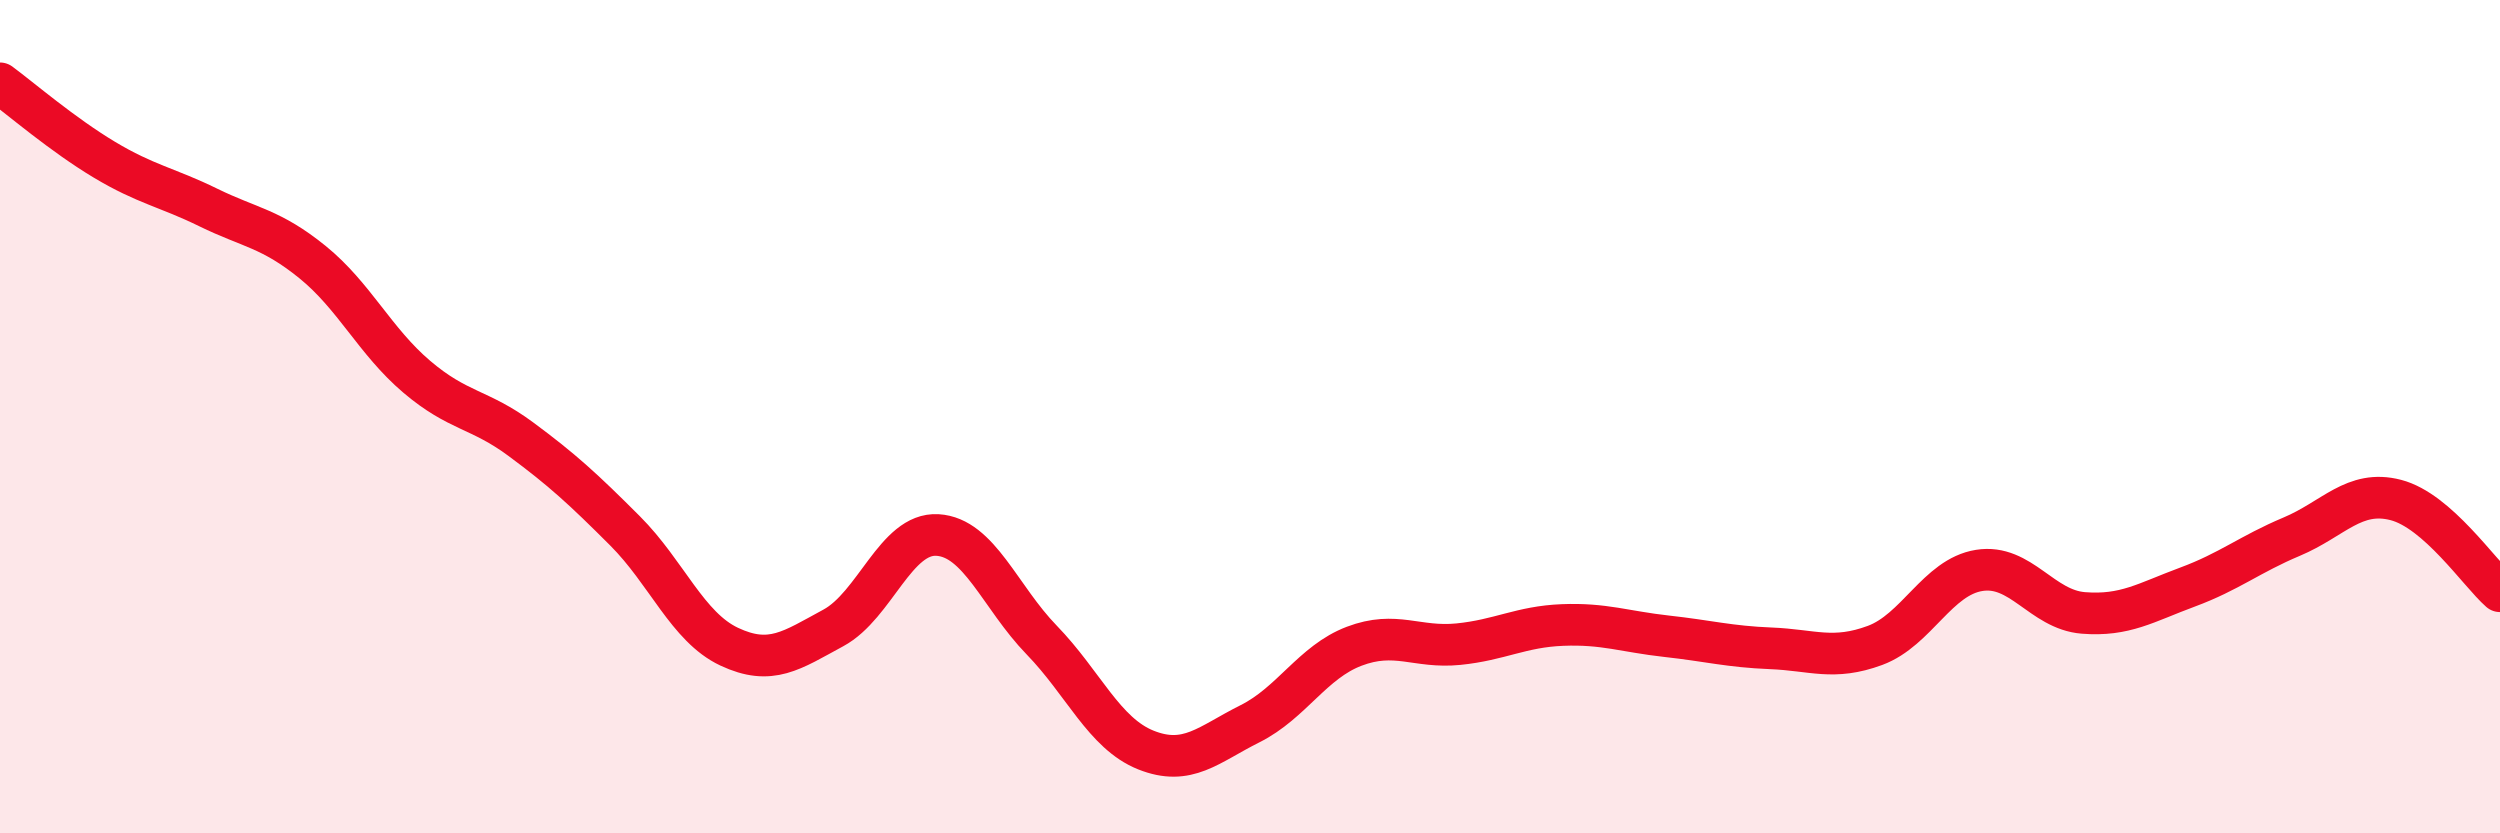
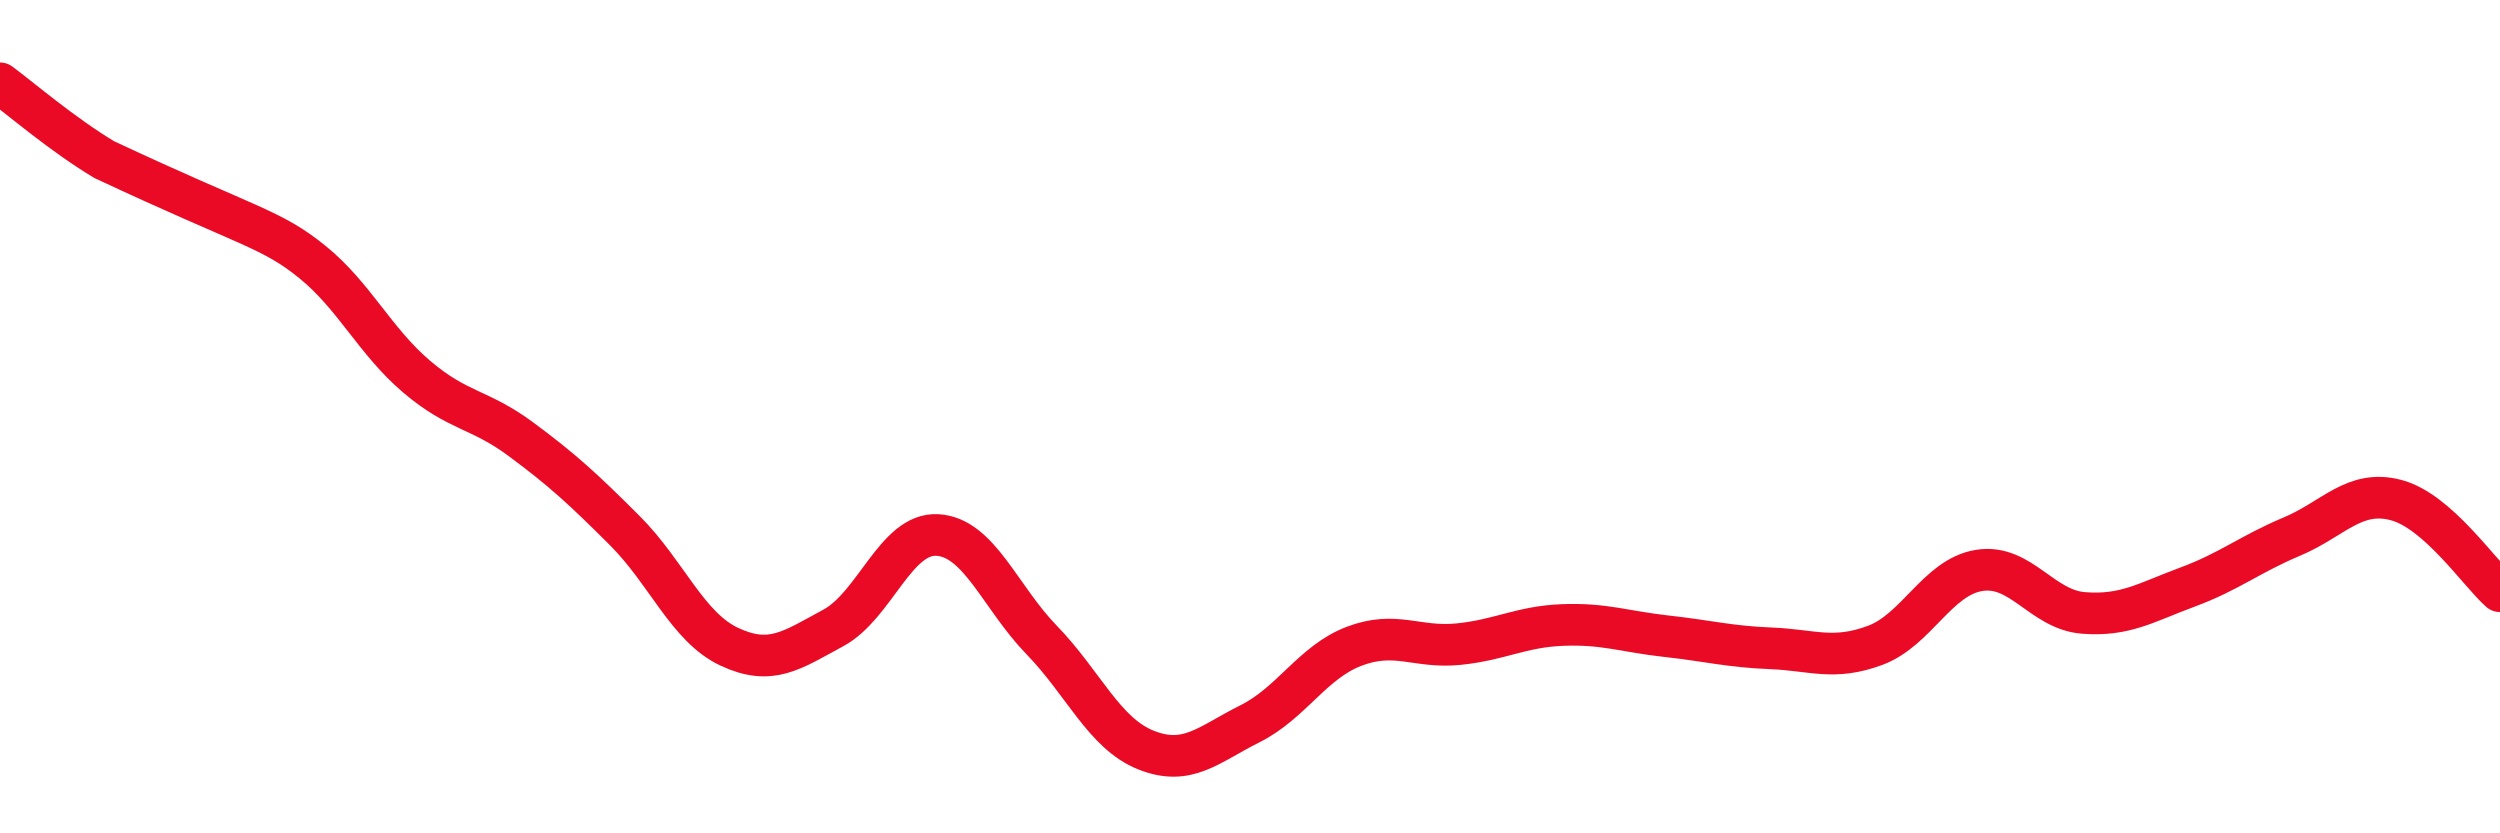
<svg xmlns="http://www.w3.org/2000/svg" width="60" height="20" viewBox="0 0 60 20">
-   <path d="M 0,2 C 0.5,2.37 1.5,3.23 2.5,3.83 C 3.5,4.43 4,4.49 5,4.98 C 6,5.47 6.5,5.48 7.5,6.29 C 8.5,7.1 9,8.19 10,9.04 C 11,9.89 11.5,9.8 12.5,10.54 C 13.5,11.28 14,11.74 15,12.74 C 16,13.74 16.5,15.05 17.5,15.52 C 18.5,15.99 19,15.61 20,15.07 C 21,14.53 21.5,12.78 22.5,12.84 C 23.5,12.9 24,14.33 25,15.36 C 26,16.39 26.5,17.6 27.5,18 C 28.5,18.4 29,17.87 30,17.37 C 31,16.87 31.5,15.89 32.5,15.51 C 33.5,15.13 34,15.56 35,15.46 C 36,15.36 36.5,15.04 37.5,15 C 38.5,14.96 39,15.16 40,15.27 C 41,15.38 41.5,15.52 42.5,15.56 C 43.5,15.6 44,15.86 45,15.49 C 46,15.12 46.5,13.85 47.5,13.69 C 48.5,13.53 49,14.63 50,14.71 C 51,14.79 51.5,14.46 52.5,14.09 C 53.5,13.72 54,13.3 55,12.88 C 56,12.46 56.5,11.74 57.5,12 C 58.5,12.26 59.5,13.75 60,14.19L60 20L0 20Z" fill="#EB0A25" opacity="0.1" stroke-linecap="round" stroke-linejoin="round" />
-   <path d="M 0,2 C 0.5,2.37 1.5,3.23 2.5,3.83 C 3.5,4.43 4,4.49 5,4.98 C 6,5.47 6.5,5.48 7.5,6.29 C 8.5,7.1 9,8.19 10,9.04 C 11,9.89 11.5,9.8 12.5,10.54 C 13.5,11.28 14,11.74 15,12.74 C 16,13.74 16.5,15.05 17.5,15.52 C 18.5,15.99 19,15.61 20,15.07 C 21,14.53 21.5,12.78 22.5,12.84 C 23.5,12.9 24,14.33 25,15.36 C 26,16.39 26.5,17.6 27.5,18 C 28.5,18.4 29,17.87 30,17.37 C 31,16.87 31.5,15.89 32.5,15.51 C 33.5,15.13 34,15.56 35,15.46 C 36,15.36 36.5,15.04 37.5,15 C 38.5,14.96 39,15.16 40,15.27 C 41,15.38 41.5,15.52 42.5,15.56 C 43.5,15.6 44,15.86 45,15.49 C 46,15.12 46.5,13.85 47.5,13.69 C 48.5,13.53 49,14.63 50,14.71 C 51,14.79 51.5,14.46 52.5,14.09 C 53.5,13.72 54,13.3 55,12.88 C 56,12.46 56.5,11.74 57.5,12 C 58.5,12.26 59.5,13.75 60,14.19" stroke="#EB0A25" stroke-width="1" fill="none" stroke-linecap="round" stroke-linejoin="round" />
+   <path d="M 0,2 C 0.5,2.37 1.5,3.23 2.5,3.83 C 6,5.47 6.5,5.48 7.5,6.29 C 8.5,7.1 9,8.19 10,9.04 C 11,9.89 11.5,9.8 12.5,10.54 C 13.5,11.28 14,11.74 15,12.74 C 16,13.74 16.5,15.05 17.5,15.52 C 18.5,15.99 19,15.61 20,15.07 C 21,14.53 21.5,12.78 22.5,12.84 C 23.5,12.9 24,14.33 25,15.36 C 26,16.39 26.5,17.6 27.5,18 C 28.5,18.4 29,17.87 30,17.37 C 31,16.87 31.5,15.89 32.5,15.51 C 33.5,15.13 34,15.56 35,15.46 C 36,15.36 36.5,15.04 37.5,15 C 38.5,14.96 39,15.16 40,15.27 C 41,15.38 41.5,15.52 42.5,15.56 C 43.5,15.6 44,15.86 45,15.49 C 46,15.12 46.5,13.85 47.5,13.69 C 48.5,13.53 49,14.63 50,14.71 C 51,14.79 51.5,14.46 52.5,14.09 C 53.5,13.72 54,13.3 55,12.88 C 56,12.46 56.5,11.74 57.5,12 C 58.5,12.26 59.5,13.75 60,14.19" stroke="#EB0A25" stroke-width="1" fill="none" stroke-linecap="round" stroke-linejoin="round" />
</svg>